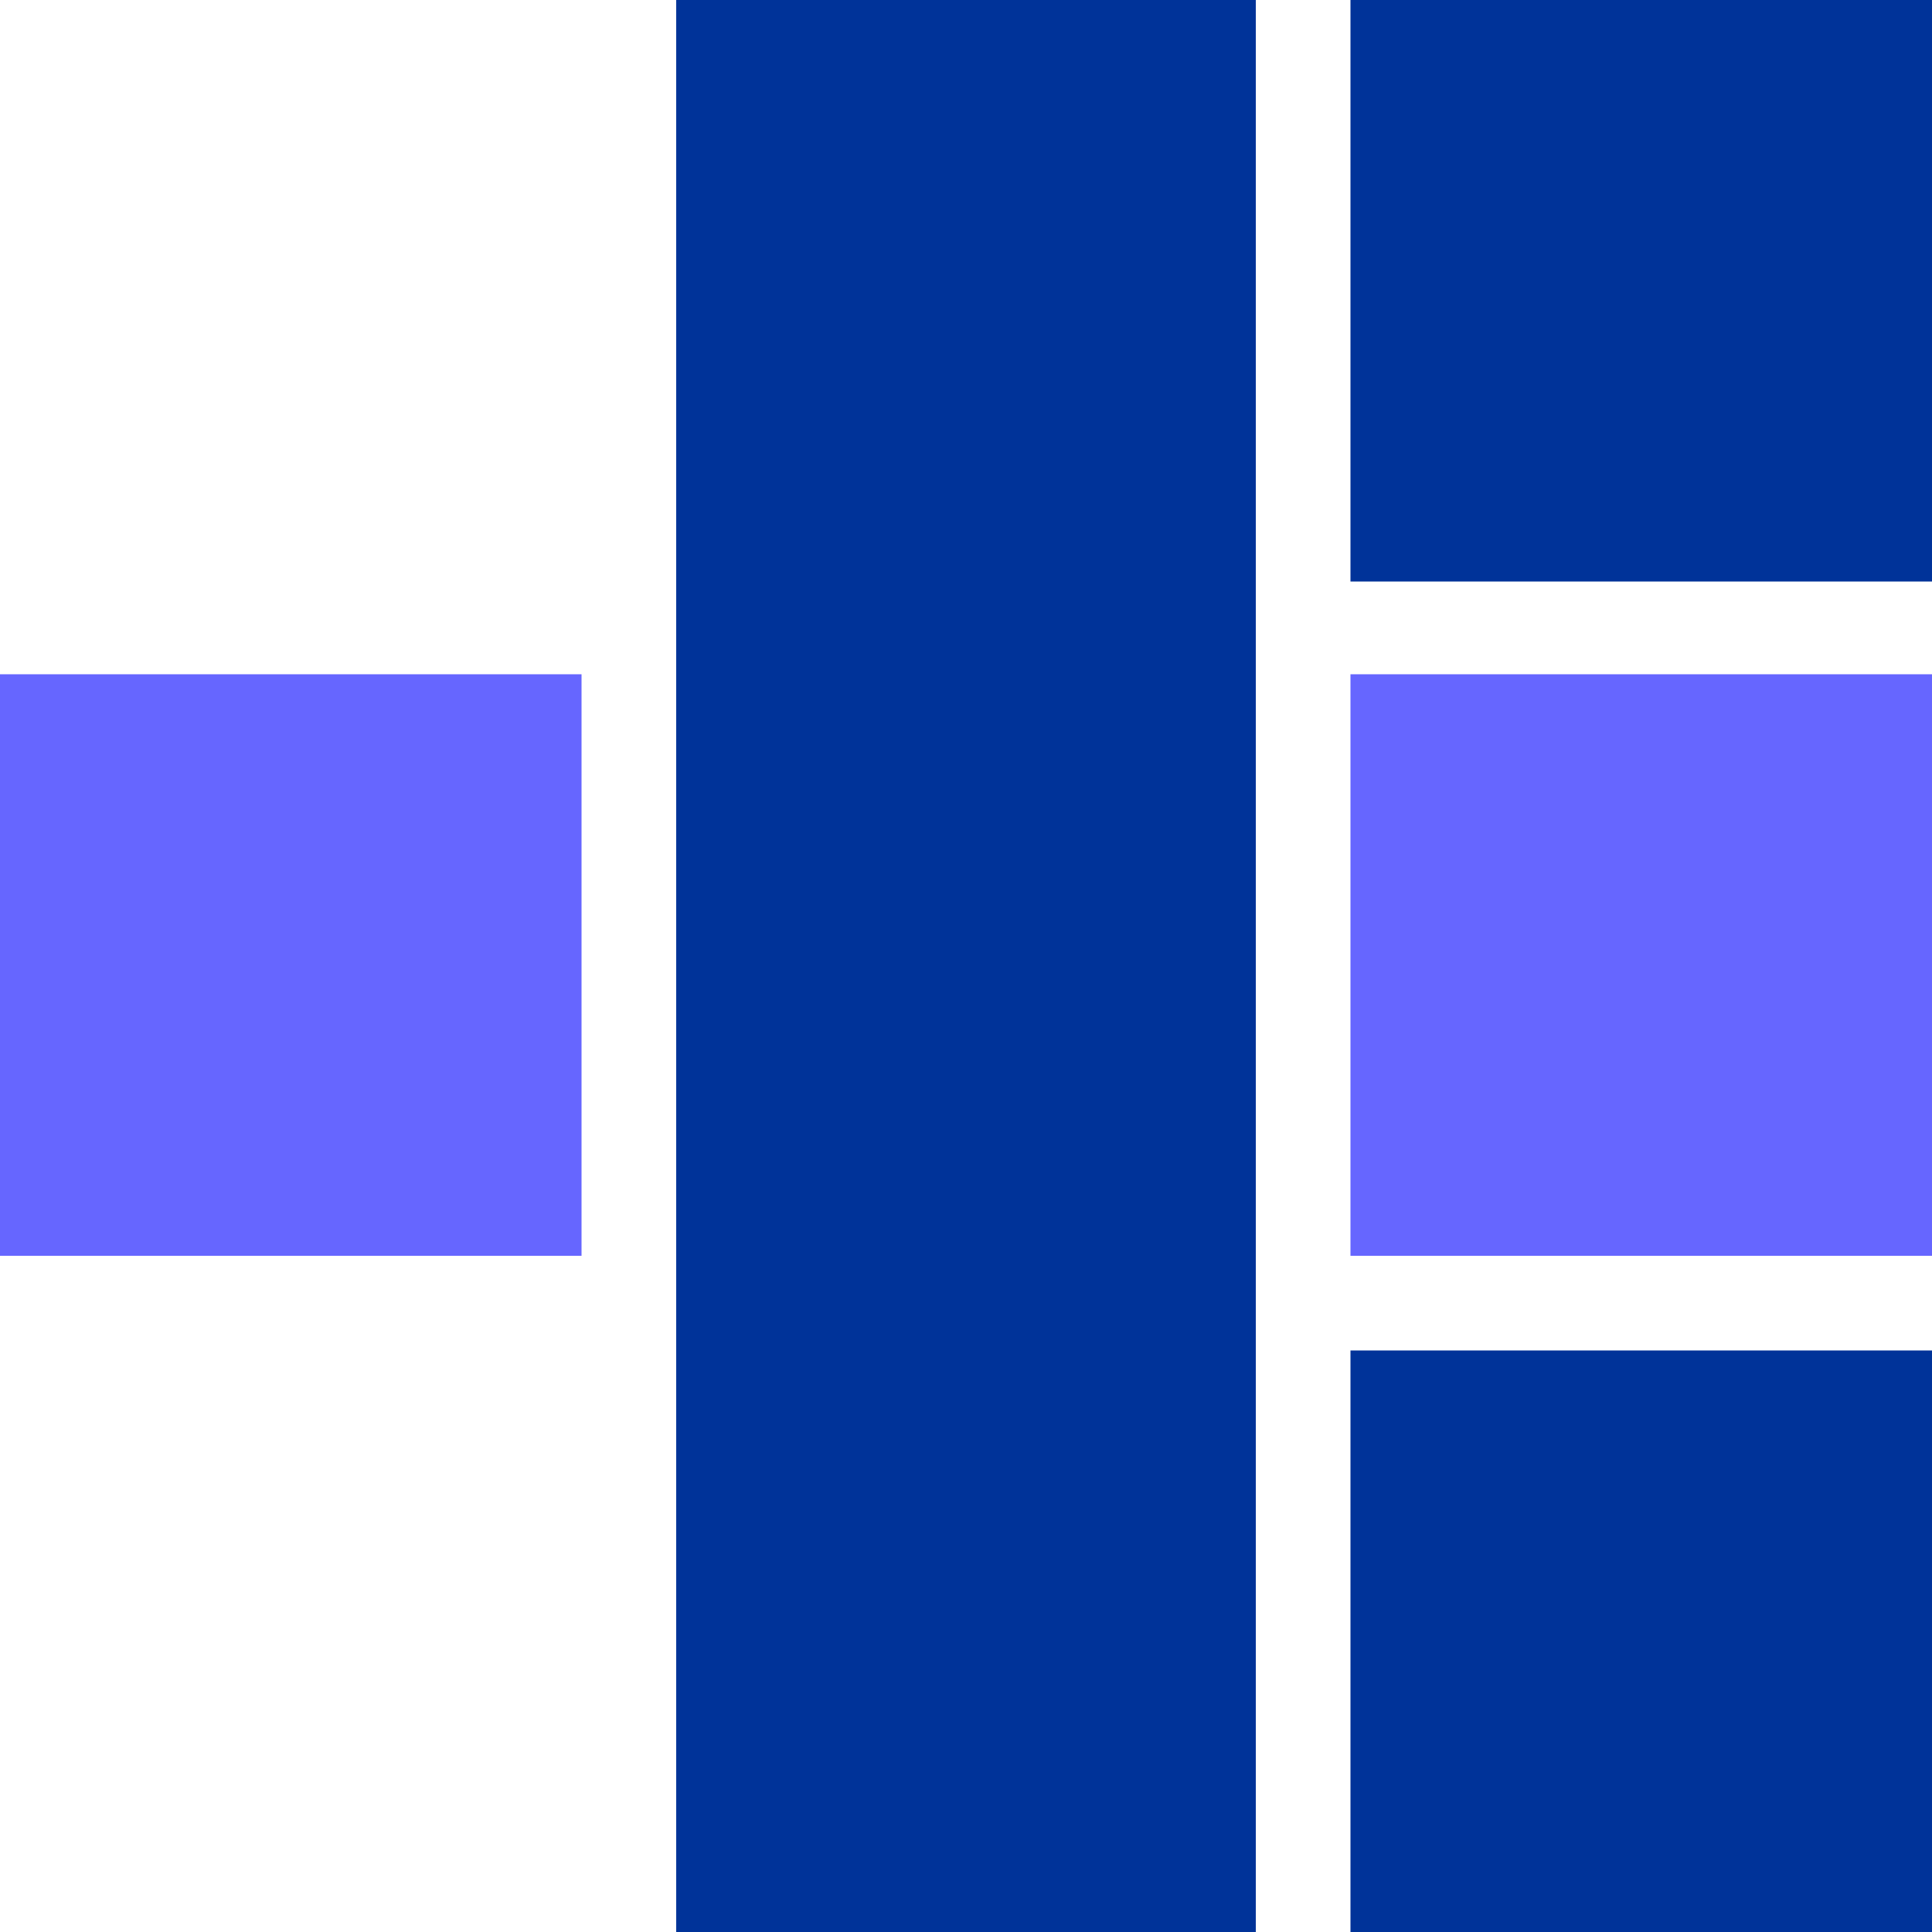
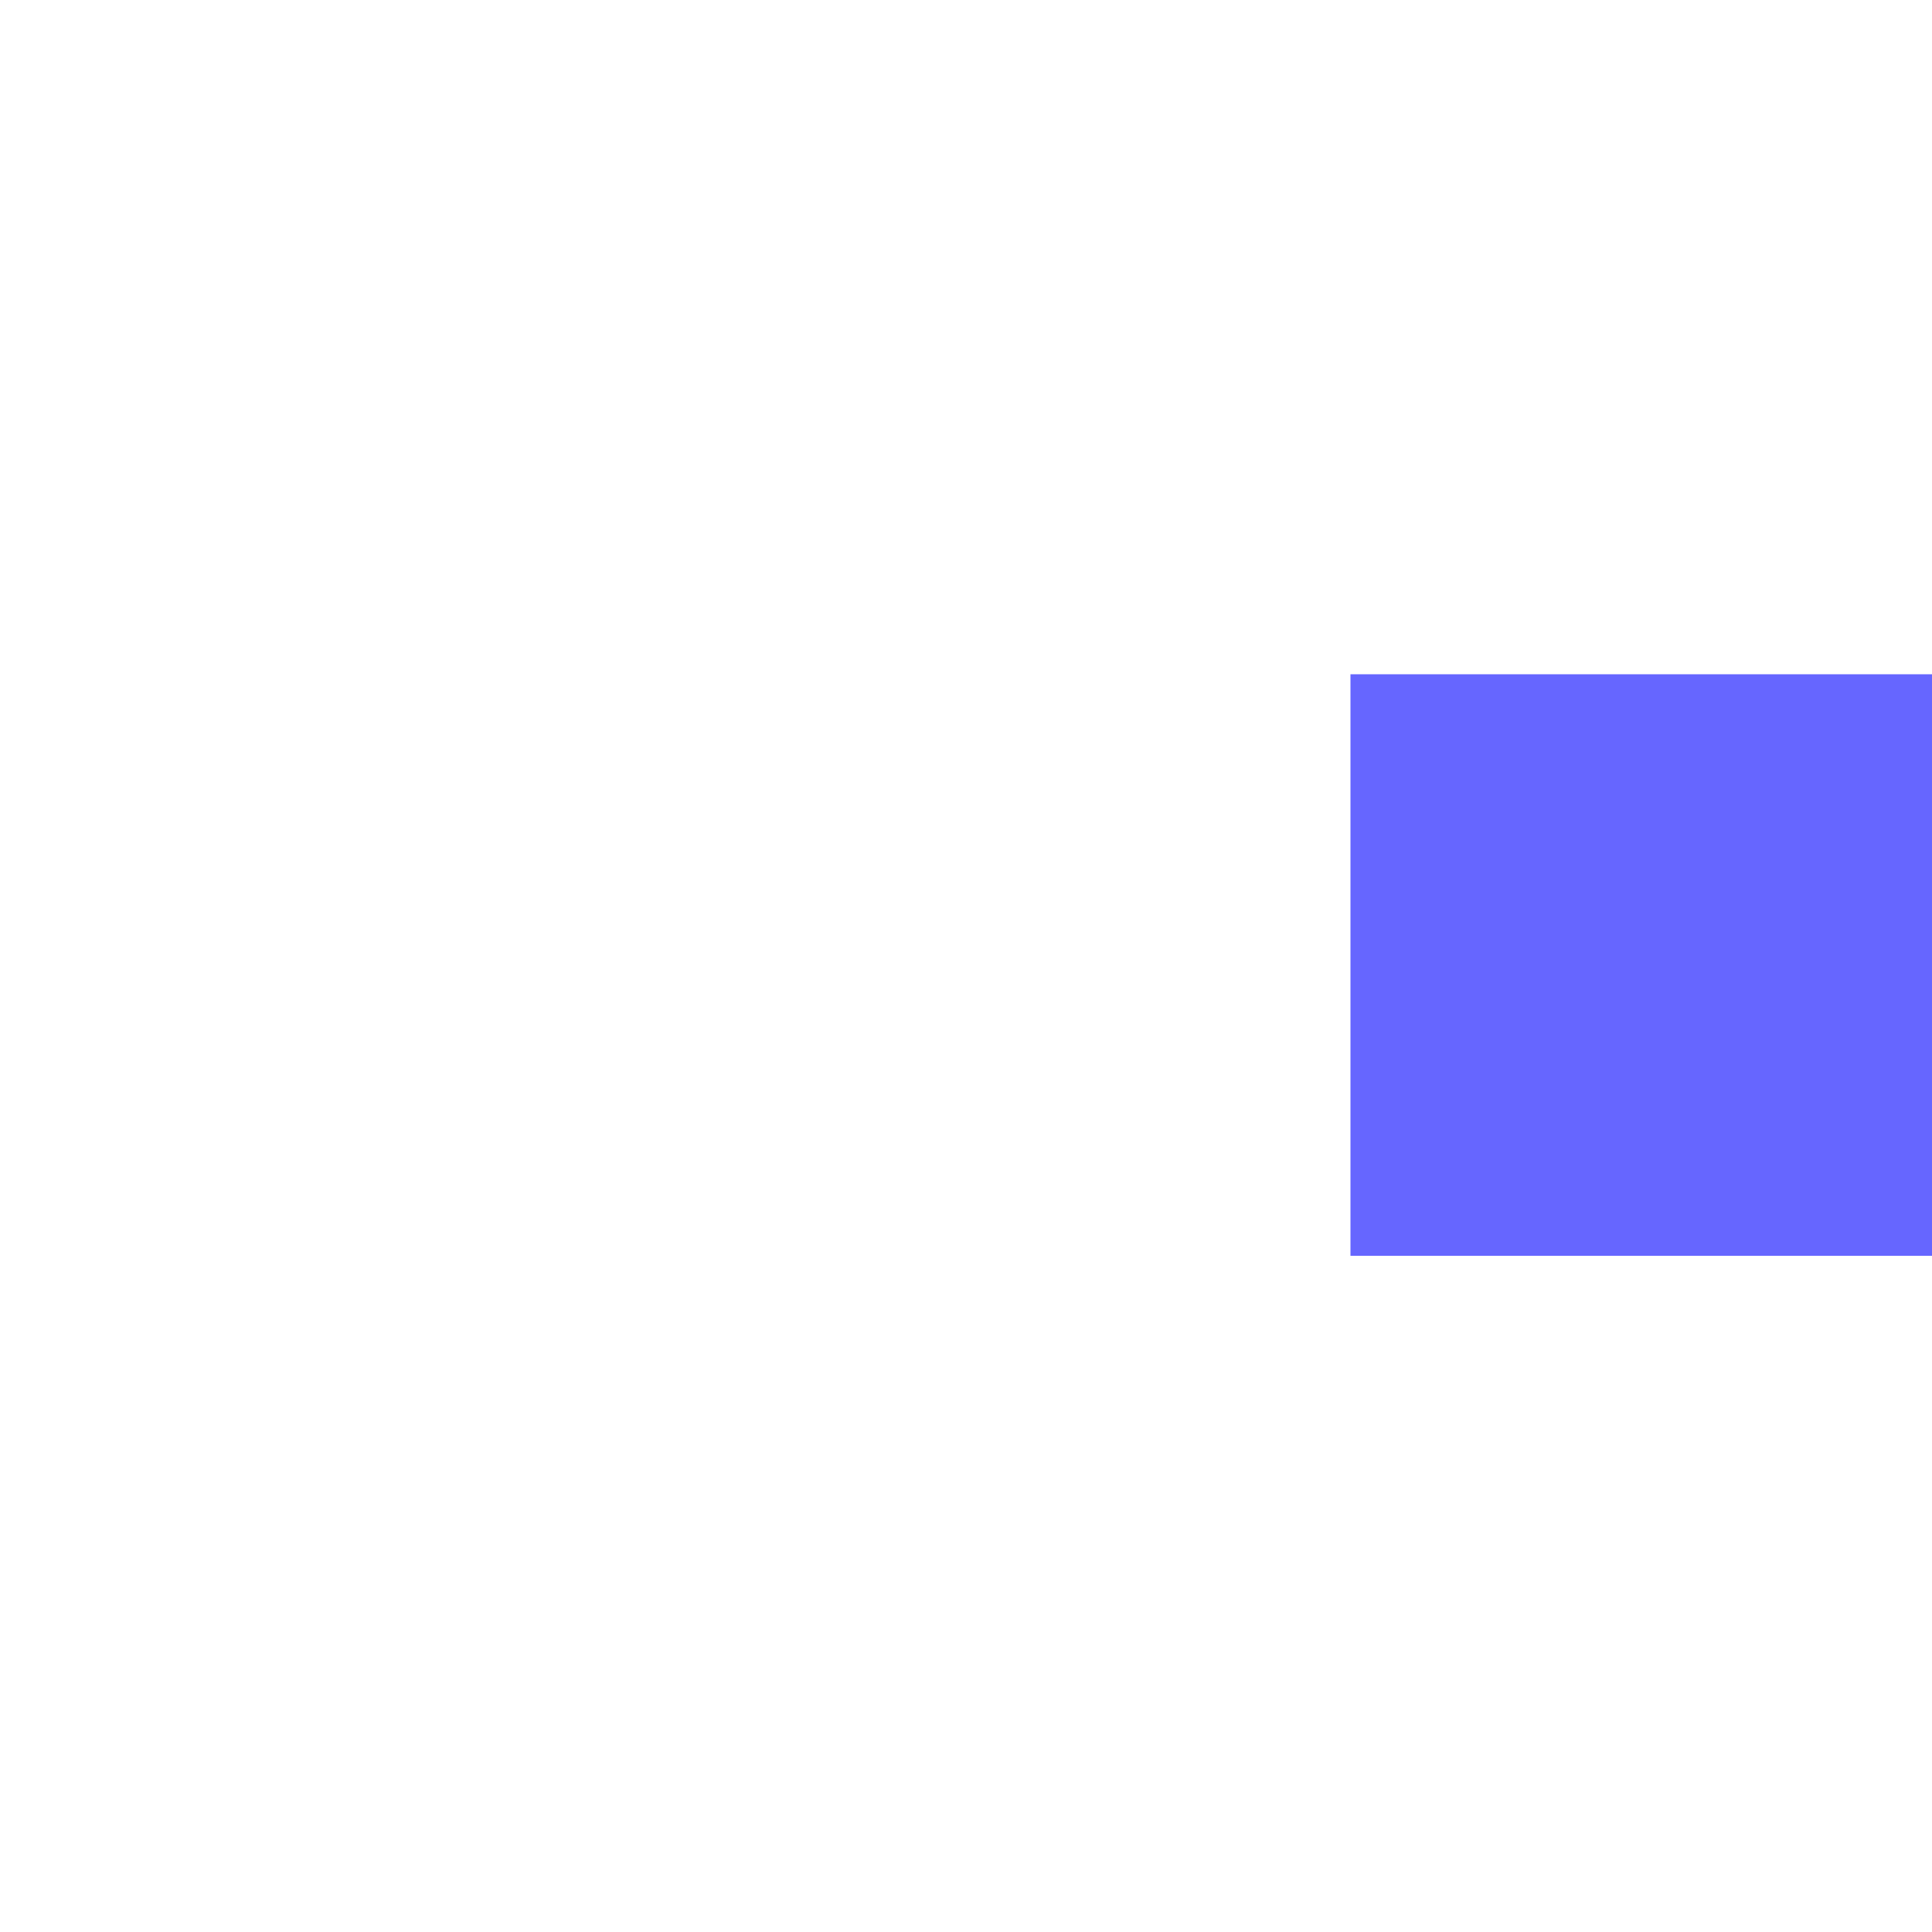
<svg xmlns="http://www.w3.org/2000/svg" version="1.1" viewBox="0 0 100 100">
  <defs>
    <style>
      .cls-1 {
        fill: #039;
      }

      .cls-2 {
        fill: #66f;
      }
    </style>
  </defs>
  <g>
    <g id="Layer_1">
      <g>
-         <polygon class="cls-1" points="35 0 35 69.9 35 97.5 35 100 65 100 65 97.5 65 69.9 65 0 35 0" />
-         <rect class="cls-1" x="69.9" y="69.9" width="30.1" height="30.1" />
-         <rect class="cls-2" y="34.9" width="30.1" height="30.1" />
        <rect class="cls-2" x="69.9" y="34.9" width="30.1" height="30.1" />
-         <rect class="cls-1" x="69.9" y="0" width="30.1" height="30.1" />
      </g>
    </g>
  </g>
</svg>